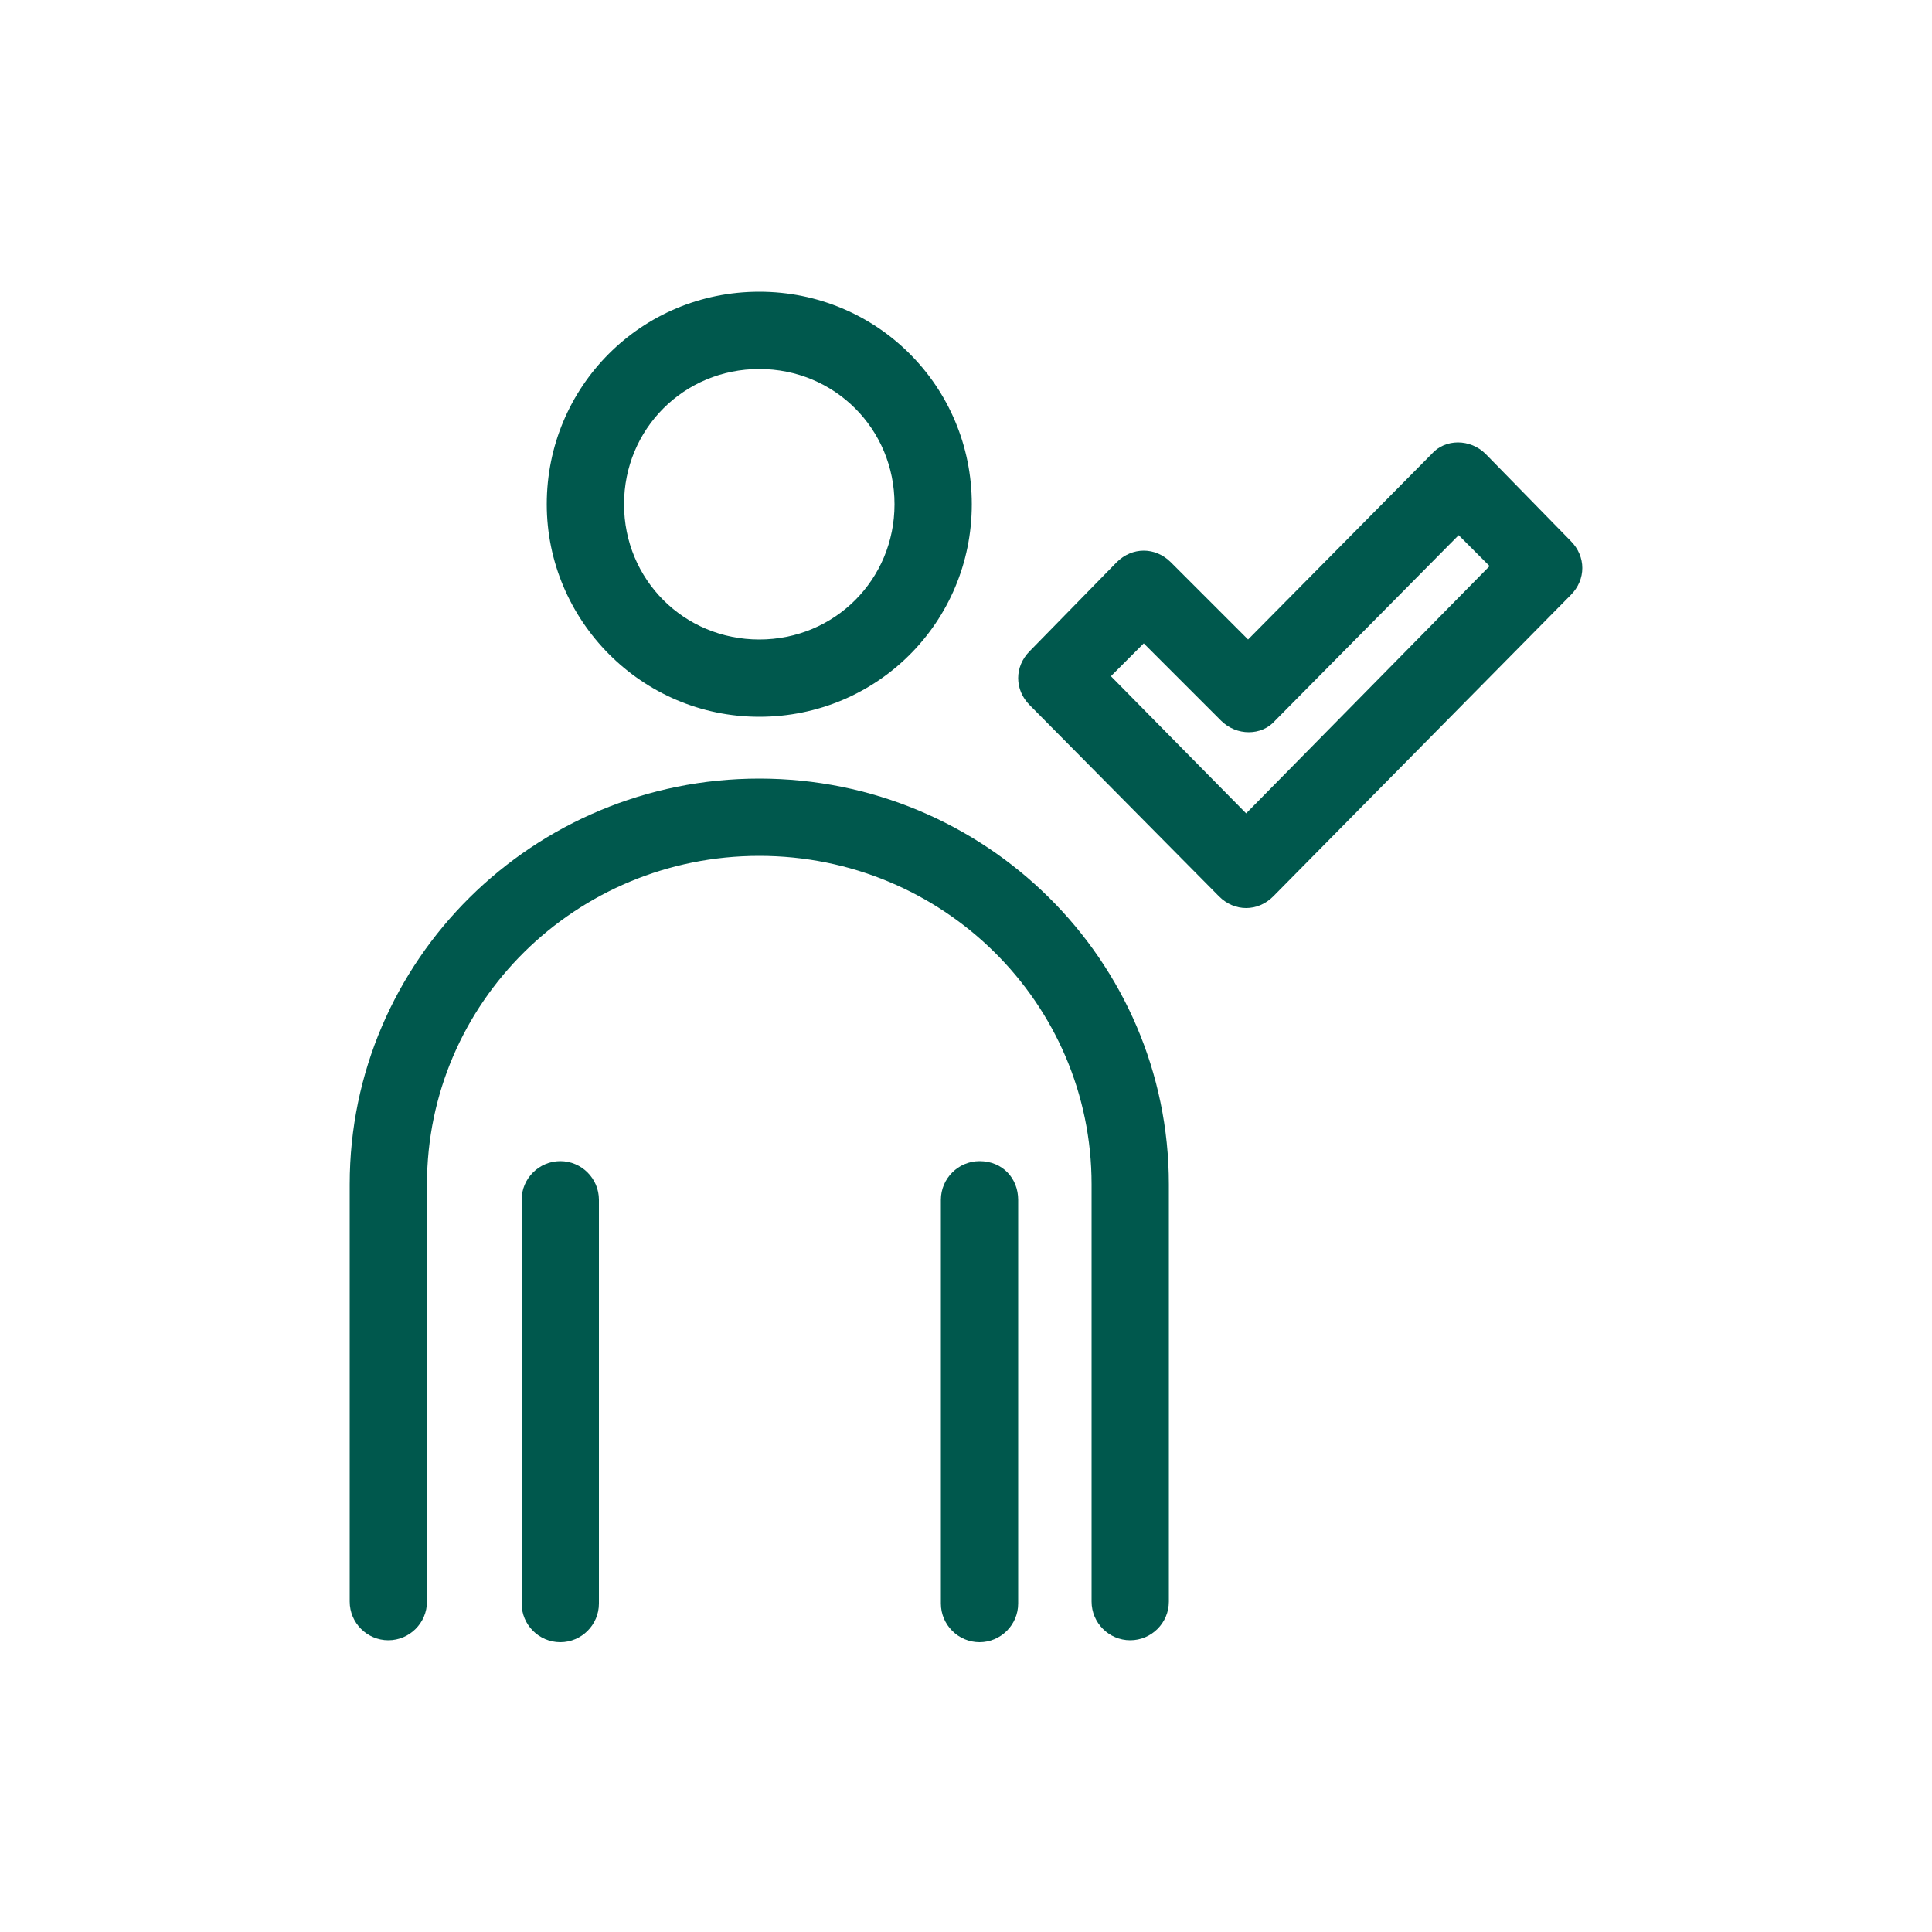
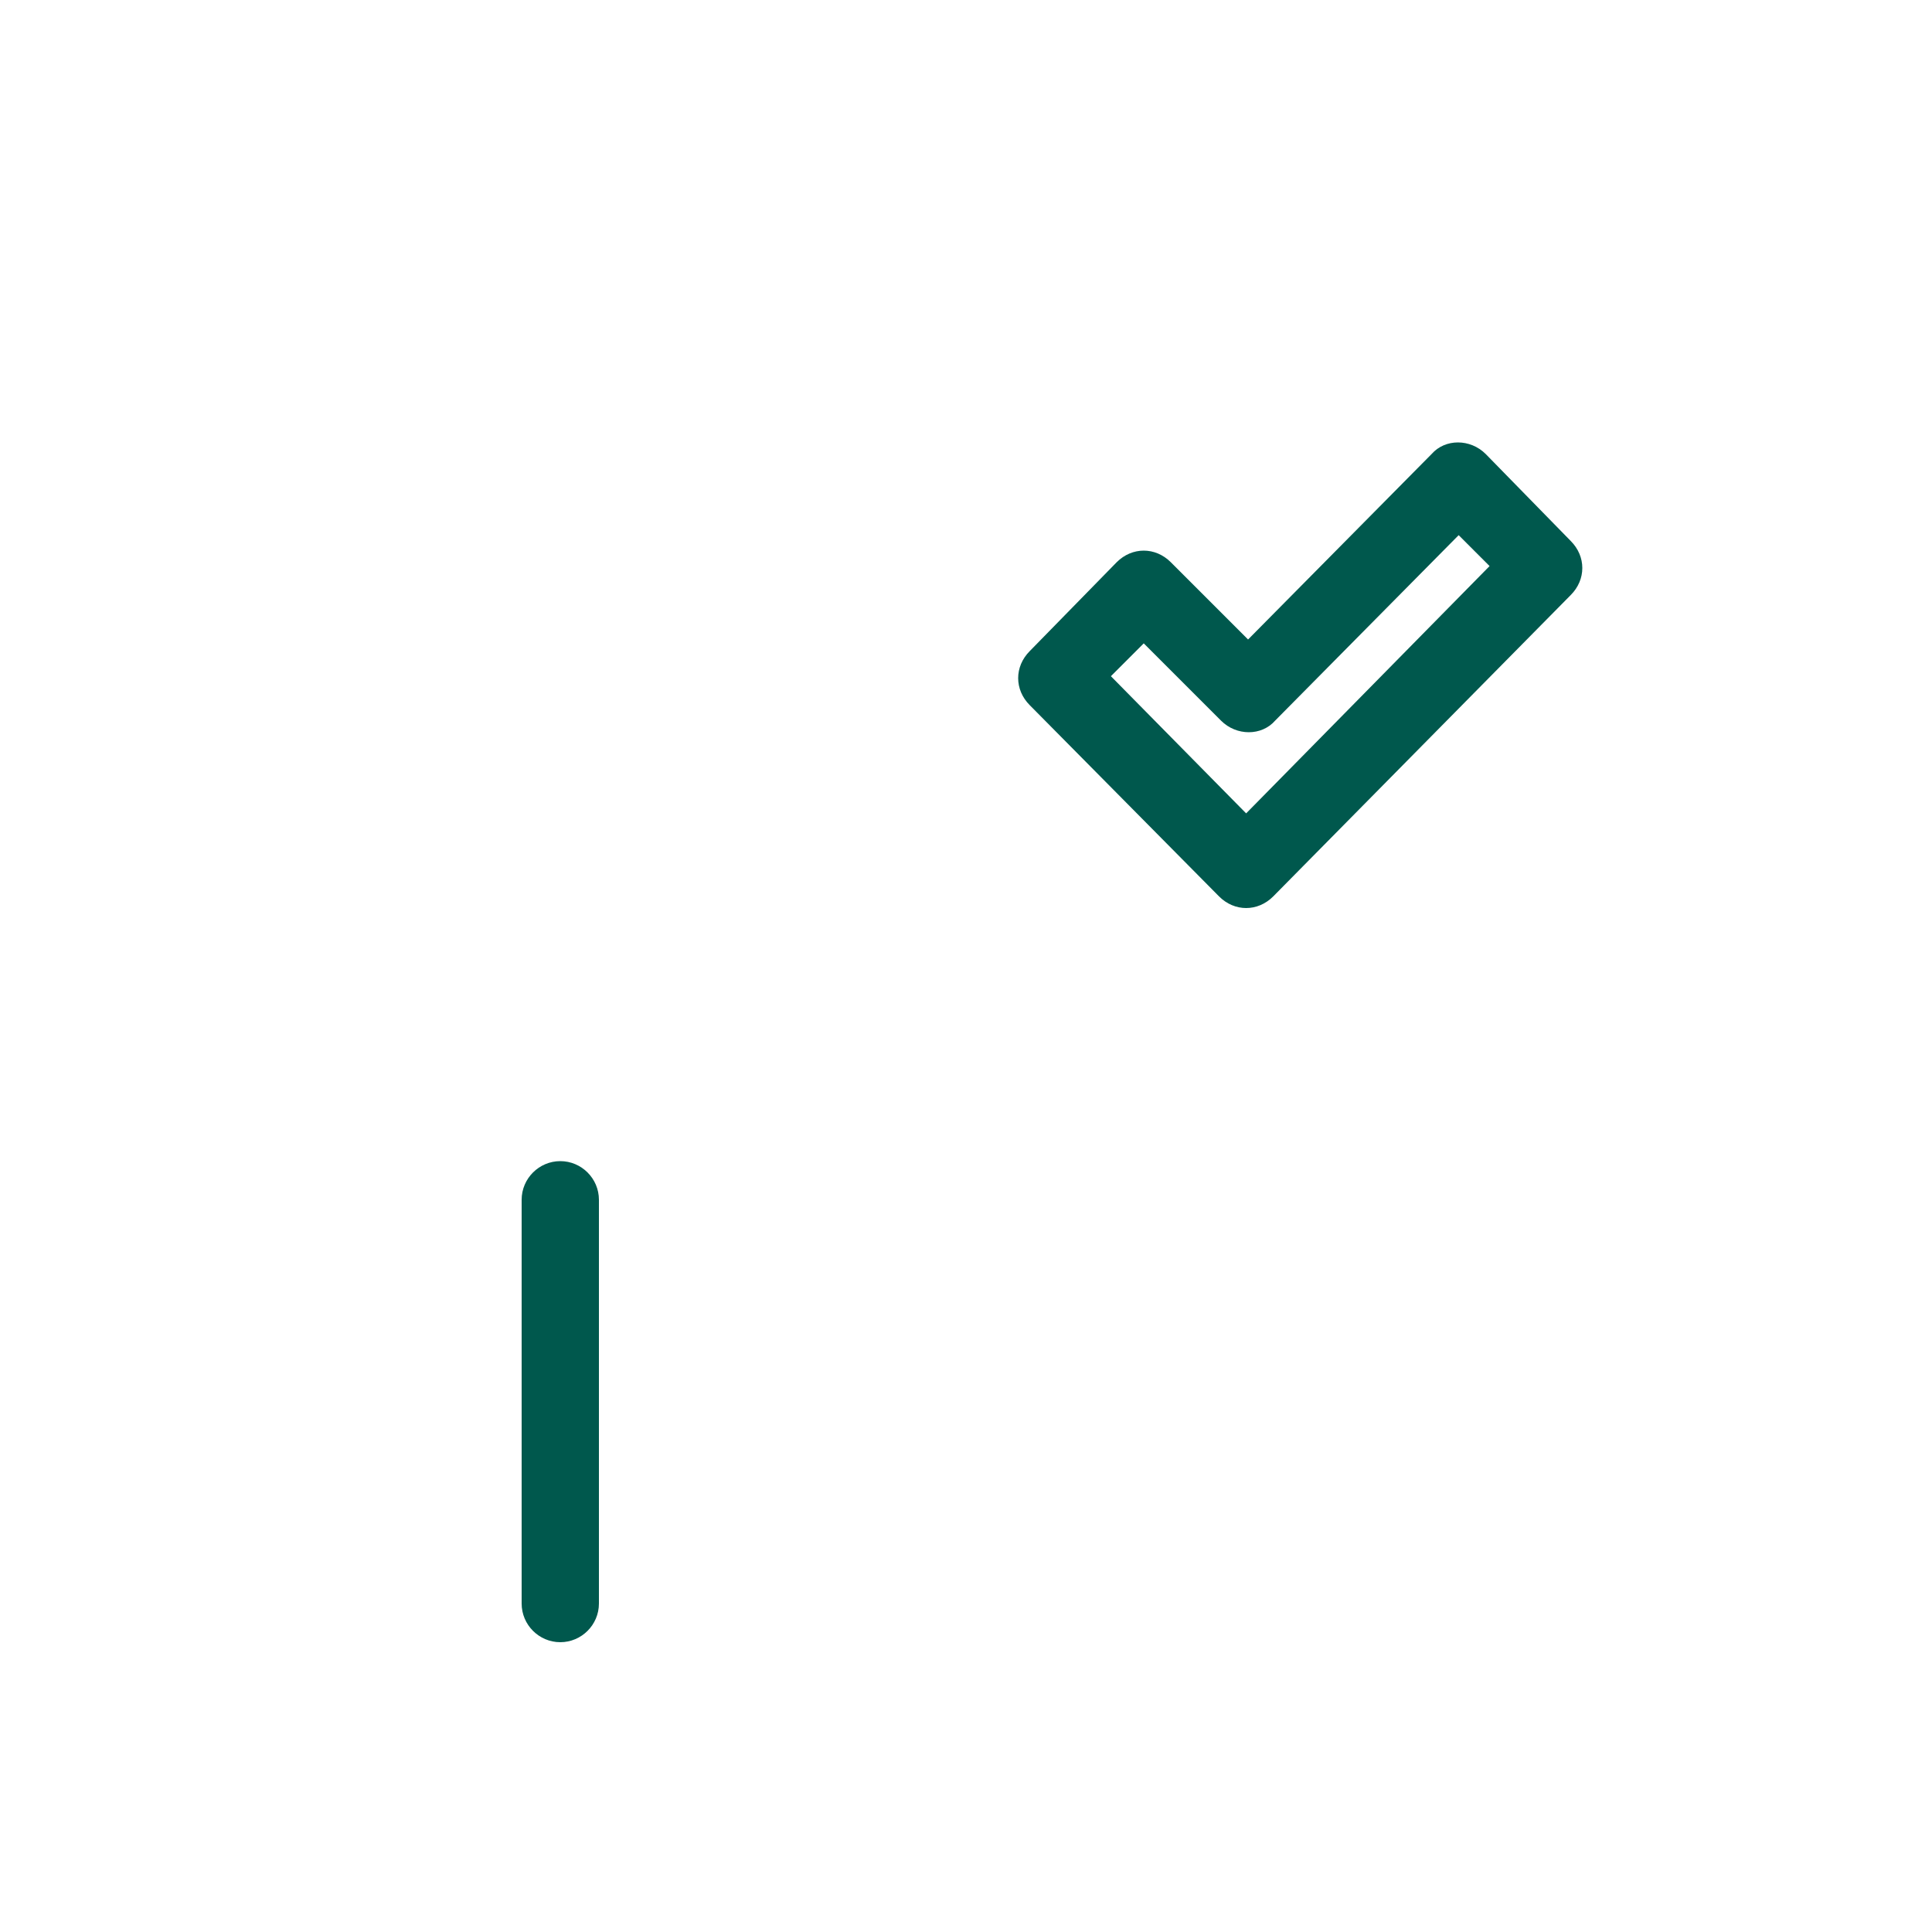
<svg xmlns="http://www.w3.org/2000/svg" version="1.1" id="Ebene_1" x="0px" y="0px" viewBox="0 0 100 100" style="enable-background:new 0 0 100 100;" xml:space="preserve">
  <style type="text/css"> .st0{fill:#00584D;} </style>
  <g>
-     <path class="st0" d="M39.3,37.1c6.1,0,11-4.9,11-11c0-6.1-4.9-11-11-11s-11,4.9-11,11C28.3,32.1,33.2,37.1,39.3,37.1z M39.3,19.1 c3.9,0,7,3.1,7,7c0,3.9-3.1,7-7,7s-7-3.1-7-7C32.3,22.2,35.4,19.1,39.3,19.1z" />
-     <path class="st0" d="M39.3,40.3c-11.7,0-21.2,9.4-21.2,21v21.6c0,1.1,0.9,2,2,2s2-0.9,2-2V61.3c0-9.4,7.7-17,17.2-17 c9.5,0,17.2,7.6,17.2,17v21.6c0,1.1,0.9,2,2,2s2-0.9,2-2V61.3C60.5,49.7,51,40.3,39.3,40.3z" />
    <path class="st0" d="M81.3,28l-4.4-4.5c-0.8-0.8-2.1-0.8-2.8,0l-9.5,9.6l-4-4c-0.4-0.4-0.9-0.6-1.4-0.6h0c-0.5,0-1,0.2-1.4,0.6 l-4.5,4.6c-0.8,0.8-0.8,2,0,2.8l9.8,9.9c0.4,0.4,0.9,0.6,1.4,0.6c0,0,0,0,0,0c0.5,0,1-0.2,1.4-0.6l15.4-15.6 C82.1,30,82.1,28.8,81.3,28z M64.5,42.1l-7-7.1l1.7-1.7l4,4c0.8,0.8,2.1,0.8,2.8,0l9.5-9.6l1.6,1.6L64.5,42.1z" />
    <path class="st0" d="M29,60.1c-1.1,0-2,0.9-2,2v20.9c0,1.1,0.9,2,2,2s2-0.9,2-2V62.1C31,61,30.1,60.1,29,60.1z" />
-     <path class="st0" d="M50.7,60.1c-1.1,0-2,0.9-2,2v20.9c0,1.1,0.9,2,2,2s2-0.9,2-2V62.1C52.7,61,51.9,60.1,50.7,60.1z" />
  </g>
</svg>